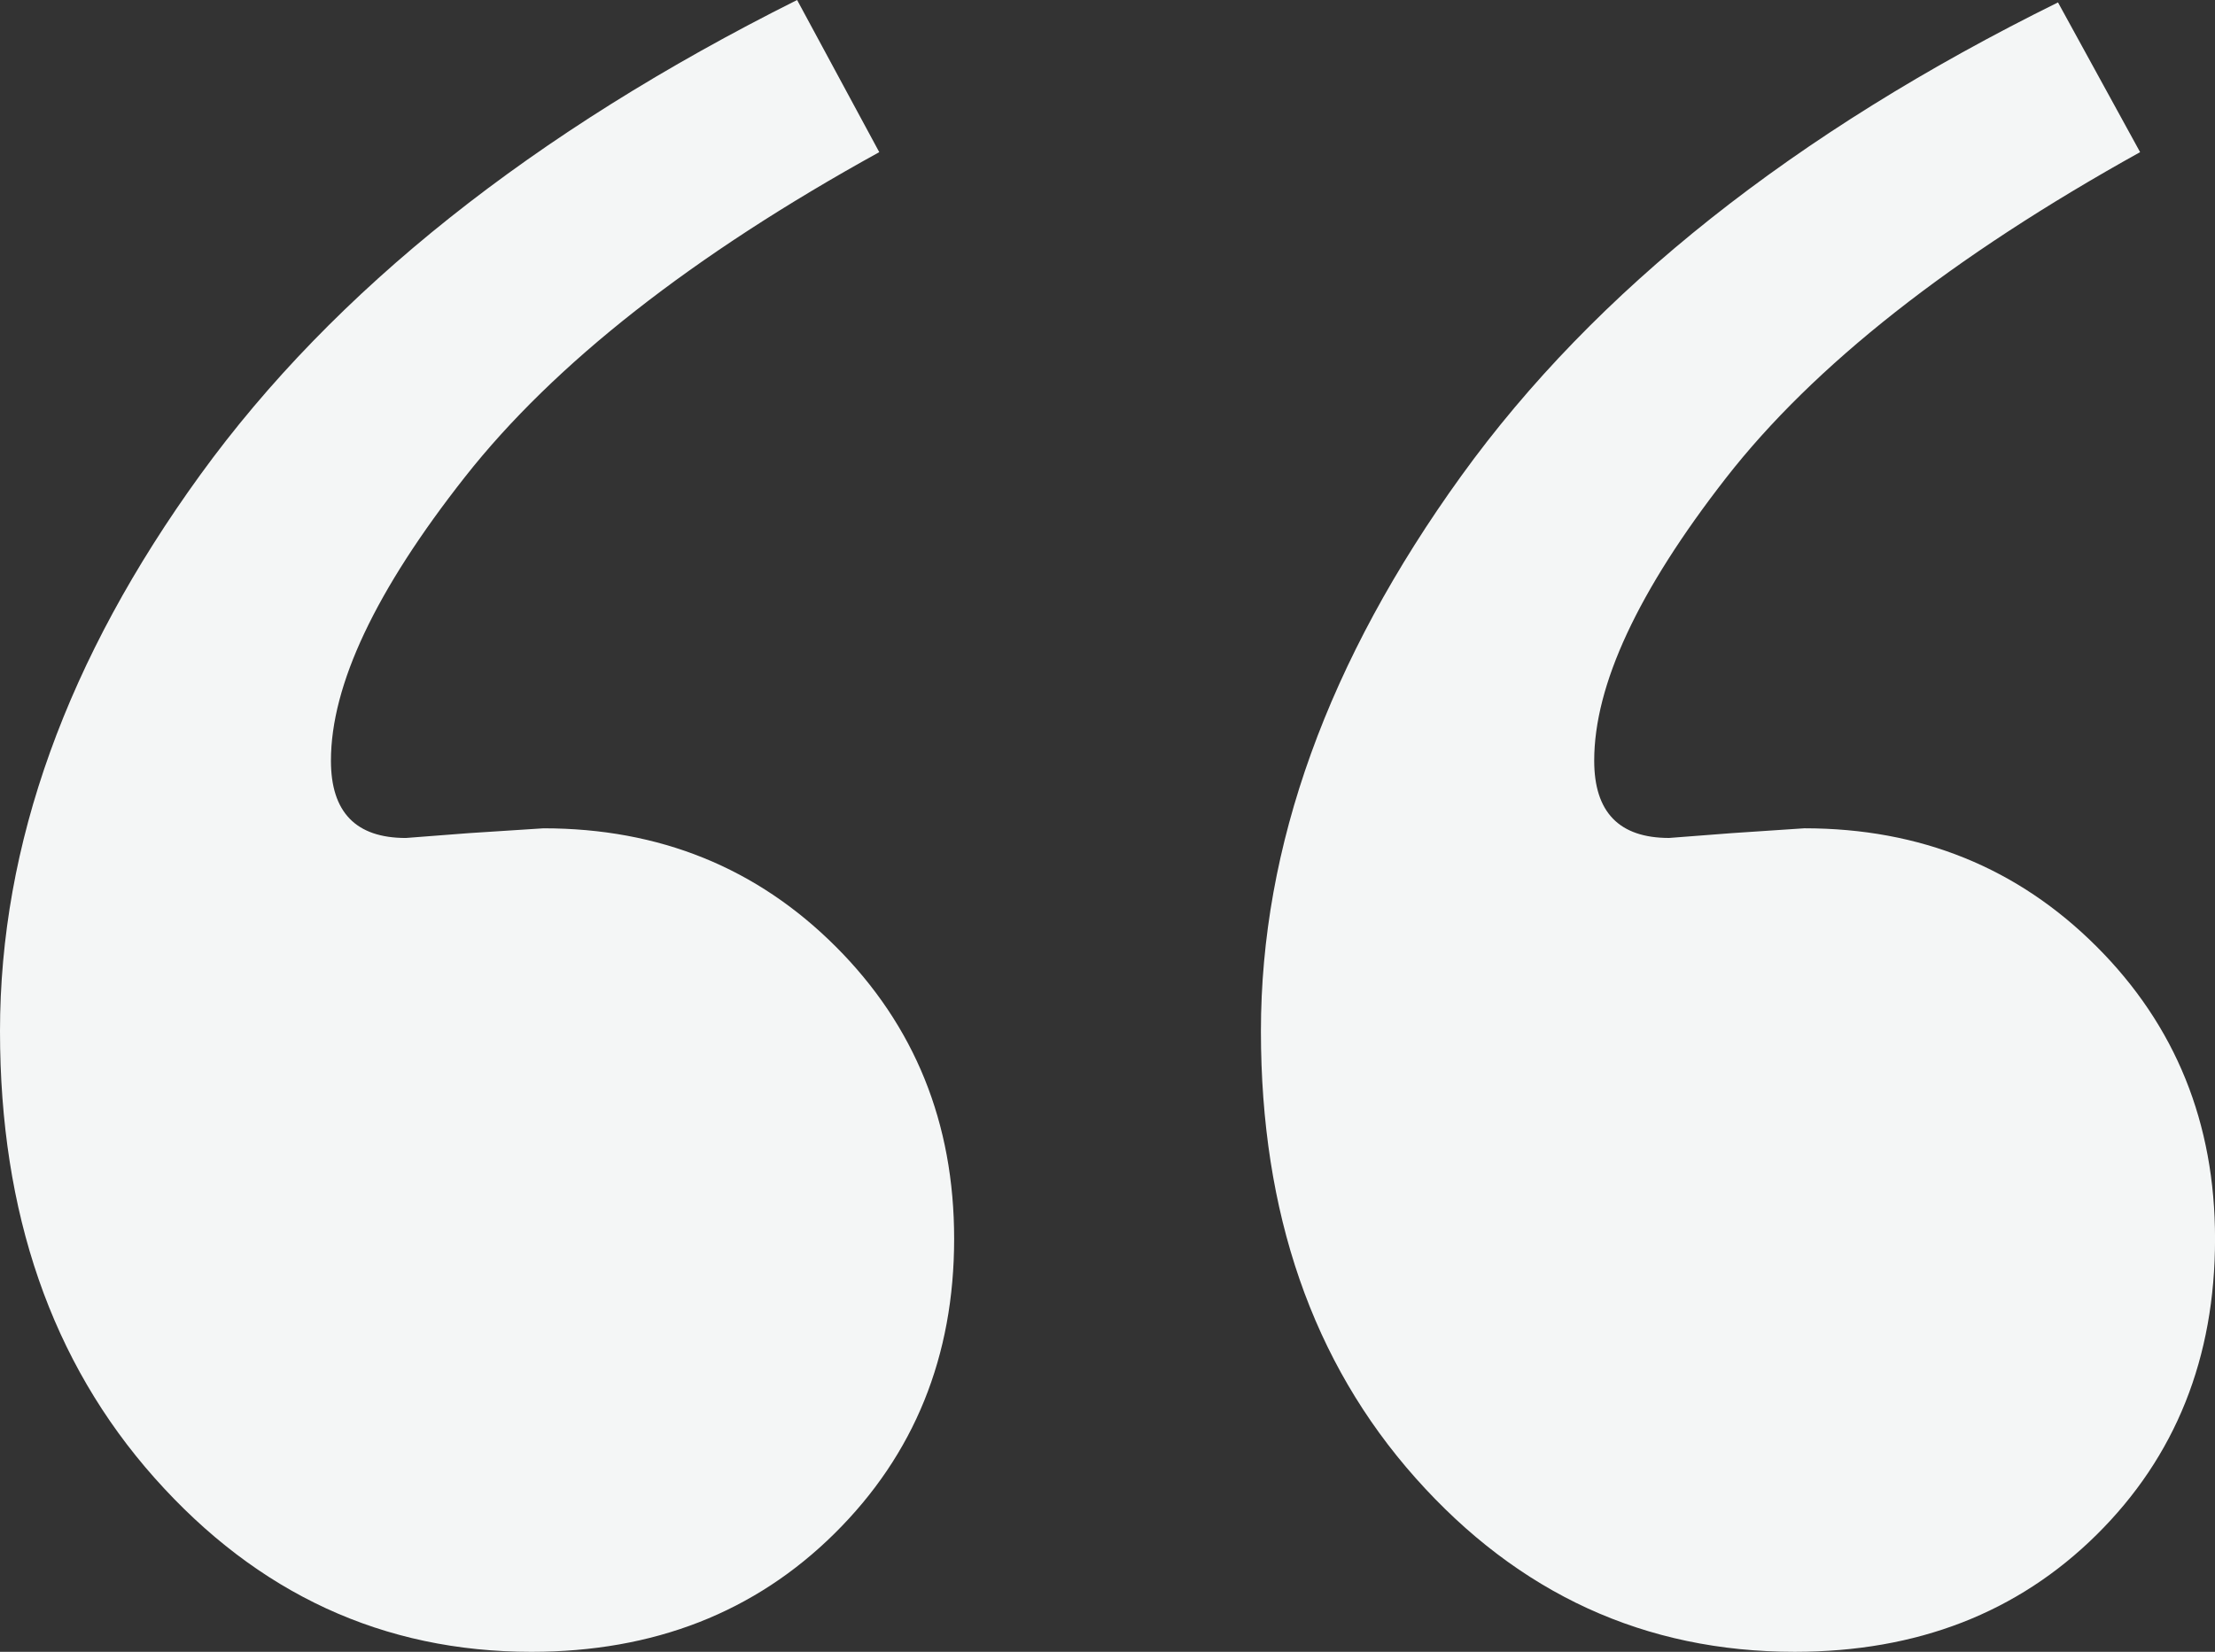
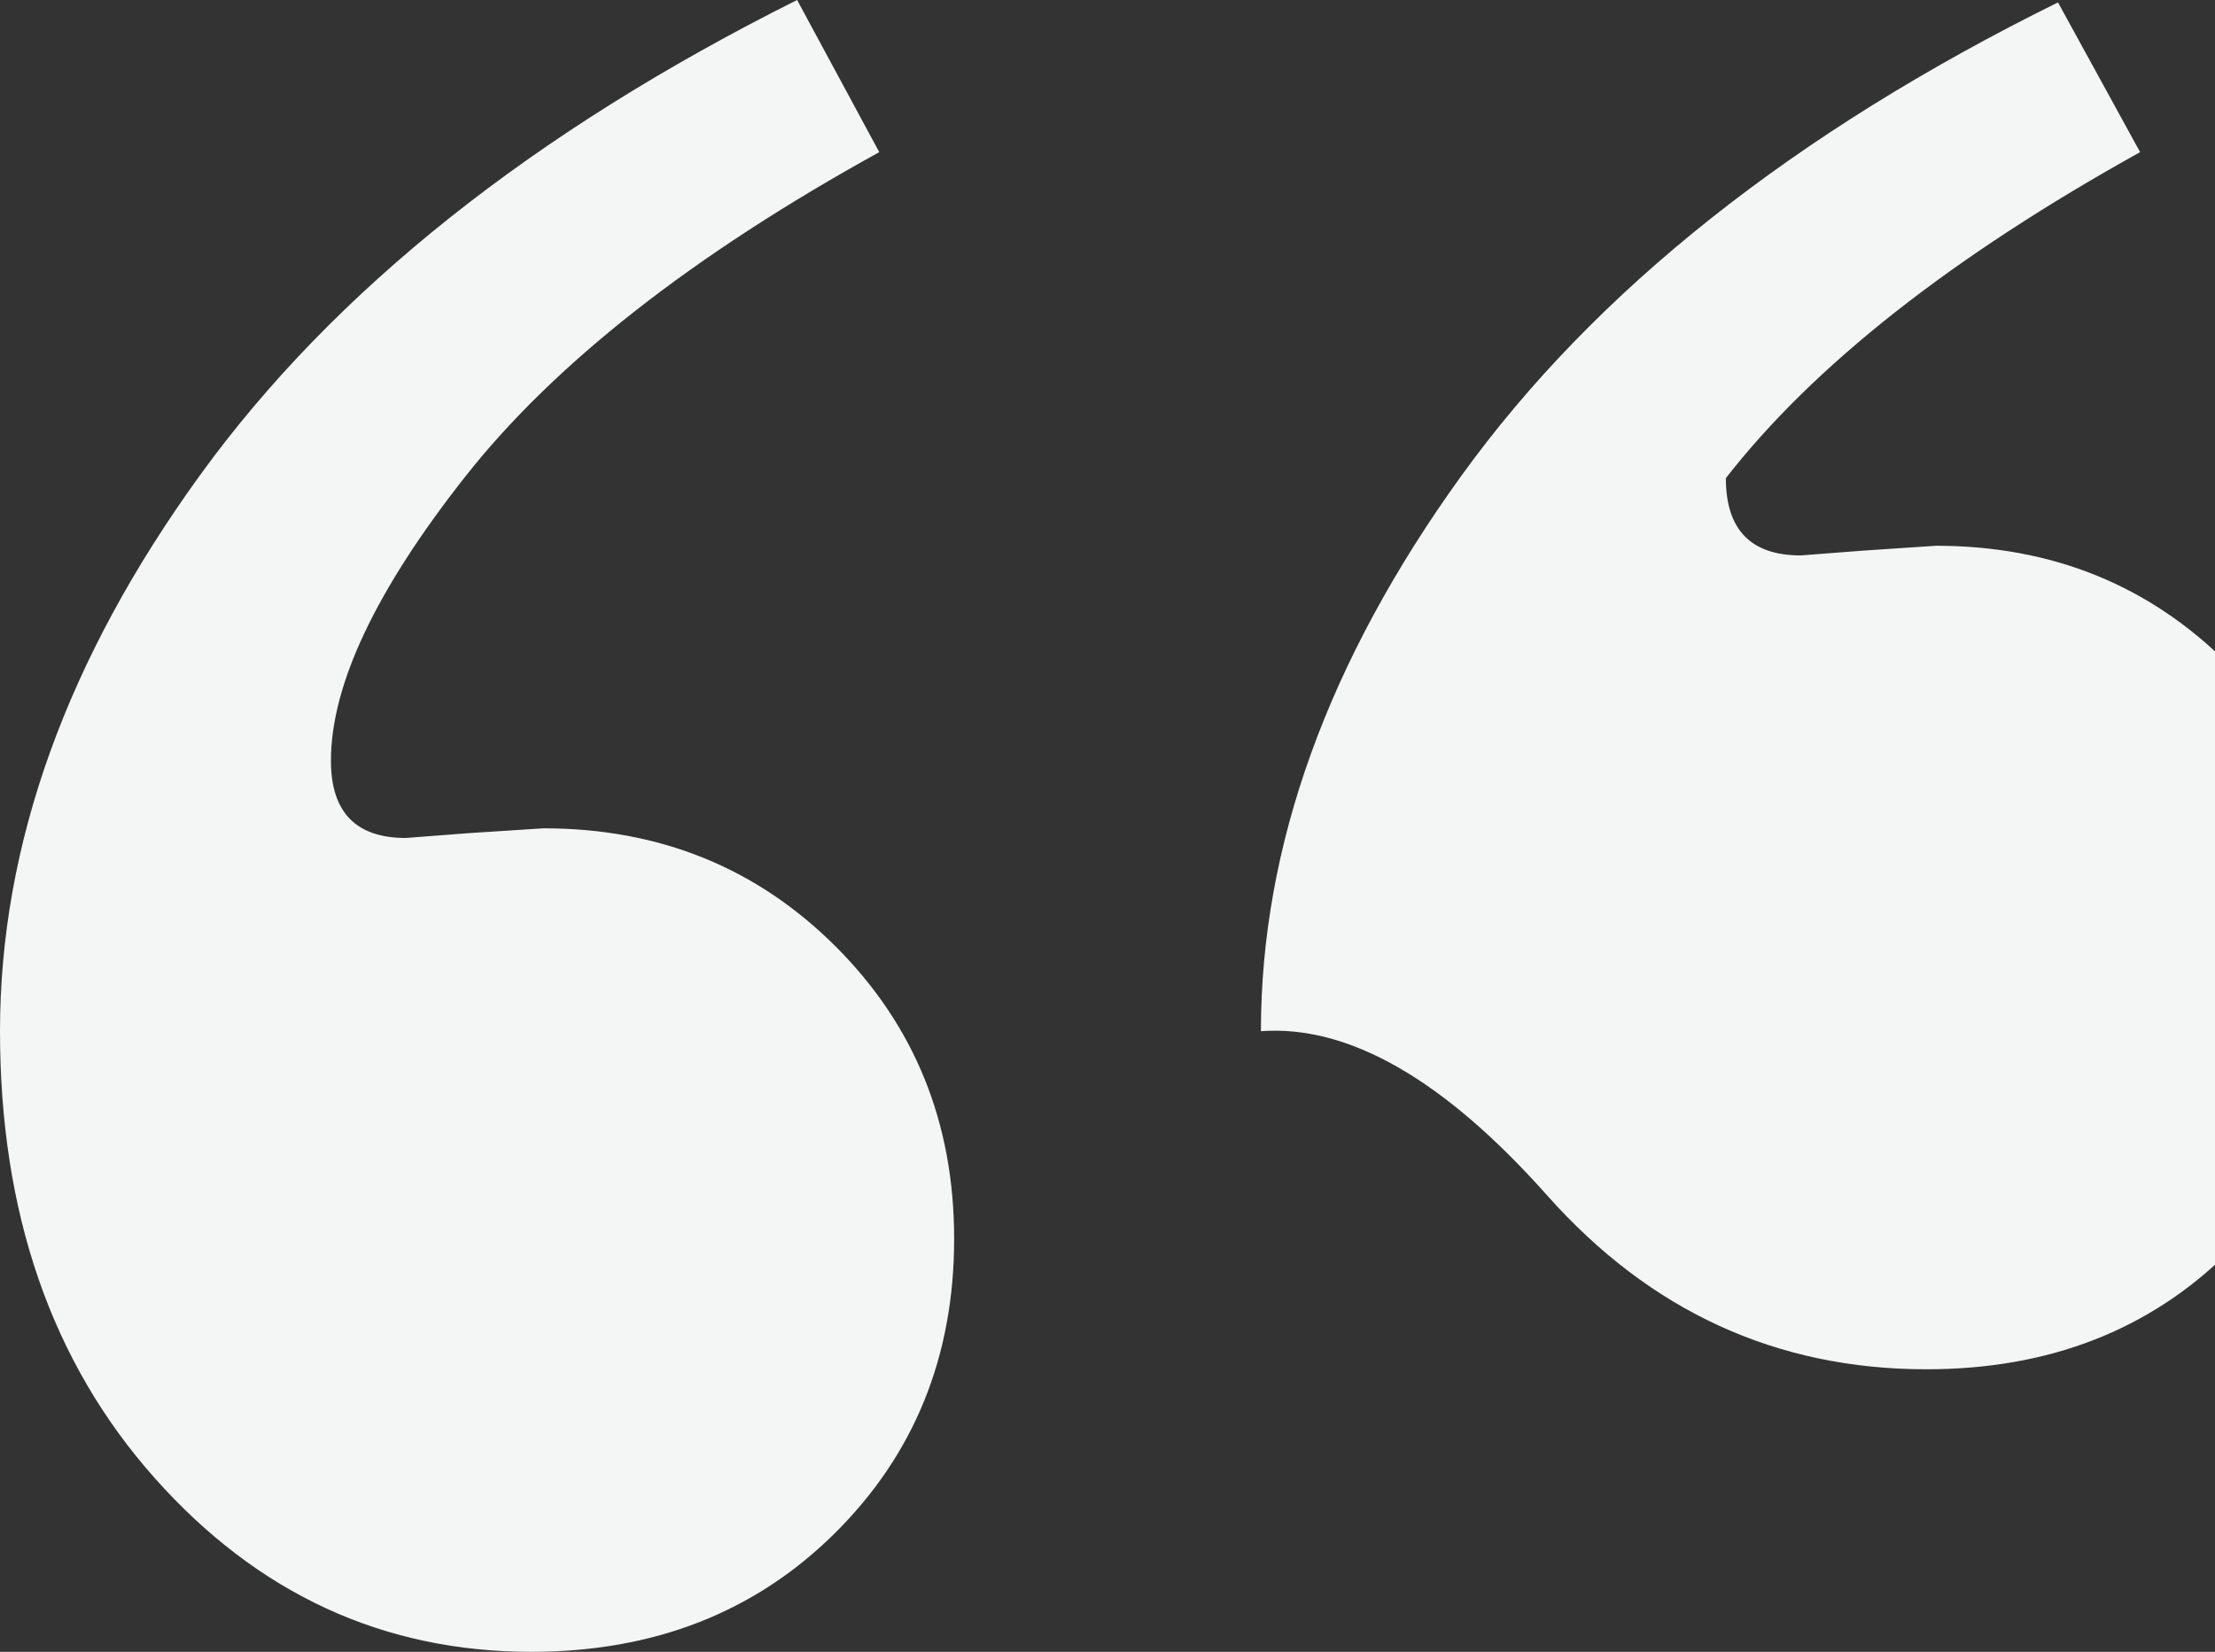
<svg xmlns="http://www.w3.org/2000/svg" width="248.373" height="185.267" viewBox="0 0 248.373 185.267">
  <rect x="0" y="0" width="248.373" height="185.267" fill="#333333" stroke="none" />
-   <path id="Path_13408" data-name="Path 13408" d="M101.492-587.891l9.211,17.064Q79.283-553.492,64.251-534.4T49.219-502.571q0,8.667,8.4,8.667l7.042-.542,8.395-.543q19.5,0,32.774,13.272T119.1-448.943q0,19.773-13.407,33.044T71.7-402.624q-24.919,0-42.253-19.5T12.11-472.234q0-31.419,22.481-62.432T101.492-587.891Zm141.386.271,9.207,16.793q-31.688,17.606-46.451,36.565t-14.762,31.688q0,8.667,8.4,8.667l7.042-.542,8.126-.542q19.5,0,32.774,13.272t13.274,32.775q0,20.043-13.272,33.18t-33.857,13.138q-25.189,0-42.524-19.5T153.5-472.234q0-31.148,22.481-62.3T242.877-587.62Z" transform="translate(-12.11 587.891)" fill="#f4f6f6" opacity="0.997" />
+   <path id="Path_13408" data-name="Path 13408" d="M101.492-587.891l9.211,17.064Q79.283-553.492,64.251-534.4T49.219-502.571q0,8.667,8.4,8.667l7.042-.542,8.395-.543q19.5,0,32.774,13.272T119.1-448.943q0,19.773-13.407,33.044T71.7-402.624q-24.919,0-42.253-19.5T12.11-472.234q0-31.419,22.481-62.432T101.492-587.891Zm141.386.271,9.207,16.793q-31.688,17.606-46.451,36.565q0,8.667,8.4,8.667l7.042-.542,8.126-.542q19.5,0,32.774,13.272t13.274,32.775q0,20.043-13.272,33.18t-33.857,13.138q-25.189,0-42.524-19.5T153.5-472.234q0-31.148,22.481-62.3T242.877-587.62Z" transform="translate(-12.11 587.891)" fill="#f4f6f6" opacity="0.997" />
</svg>